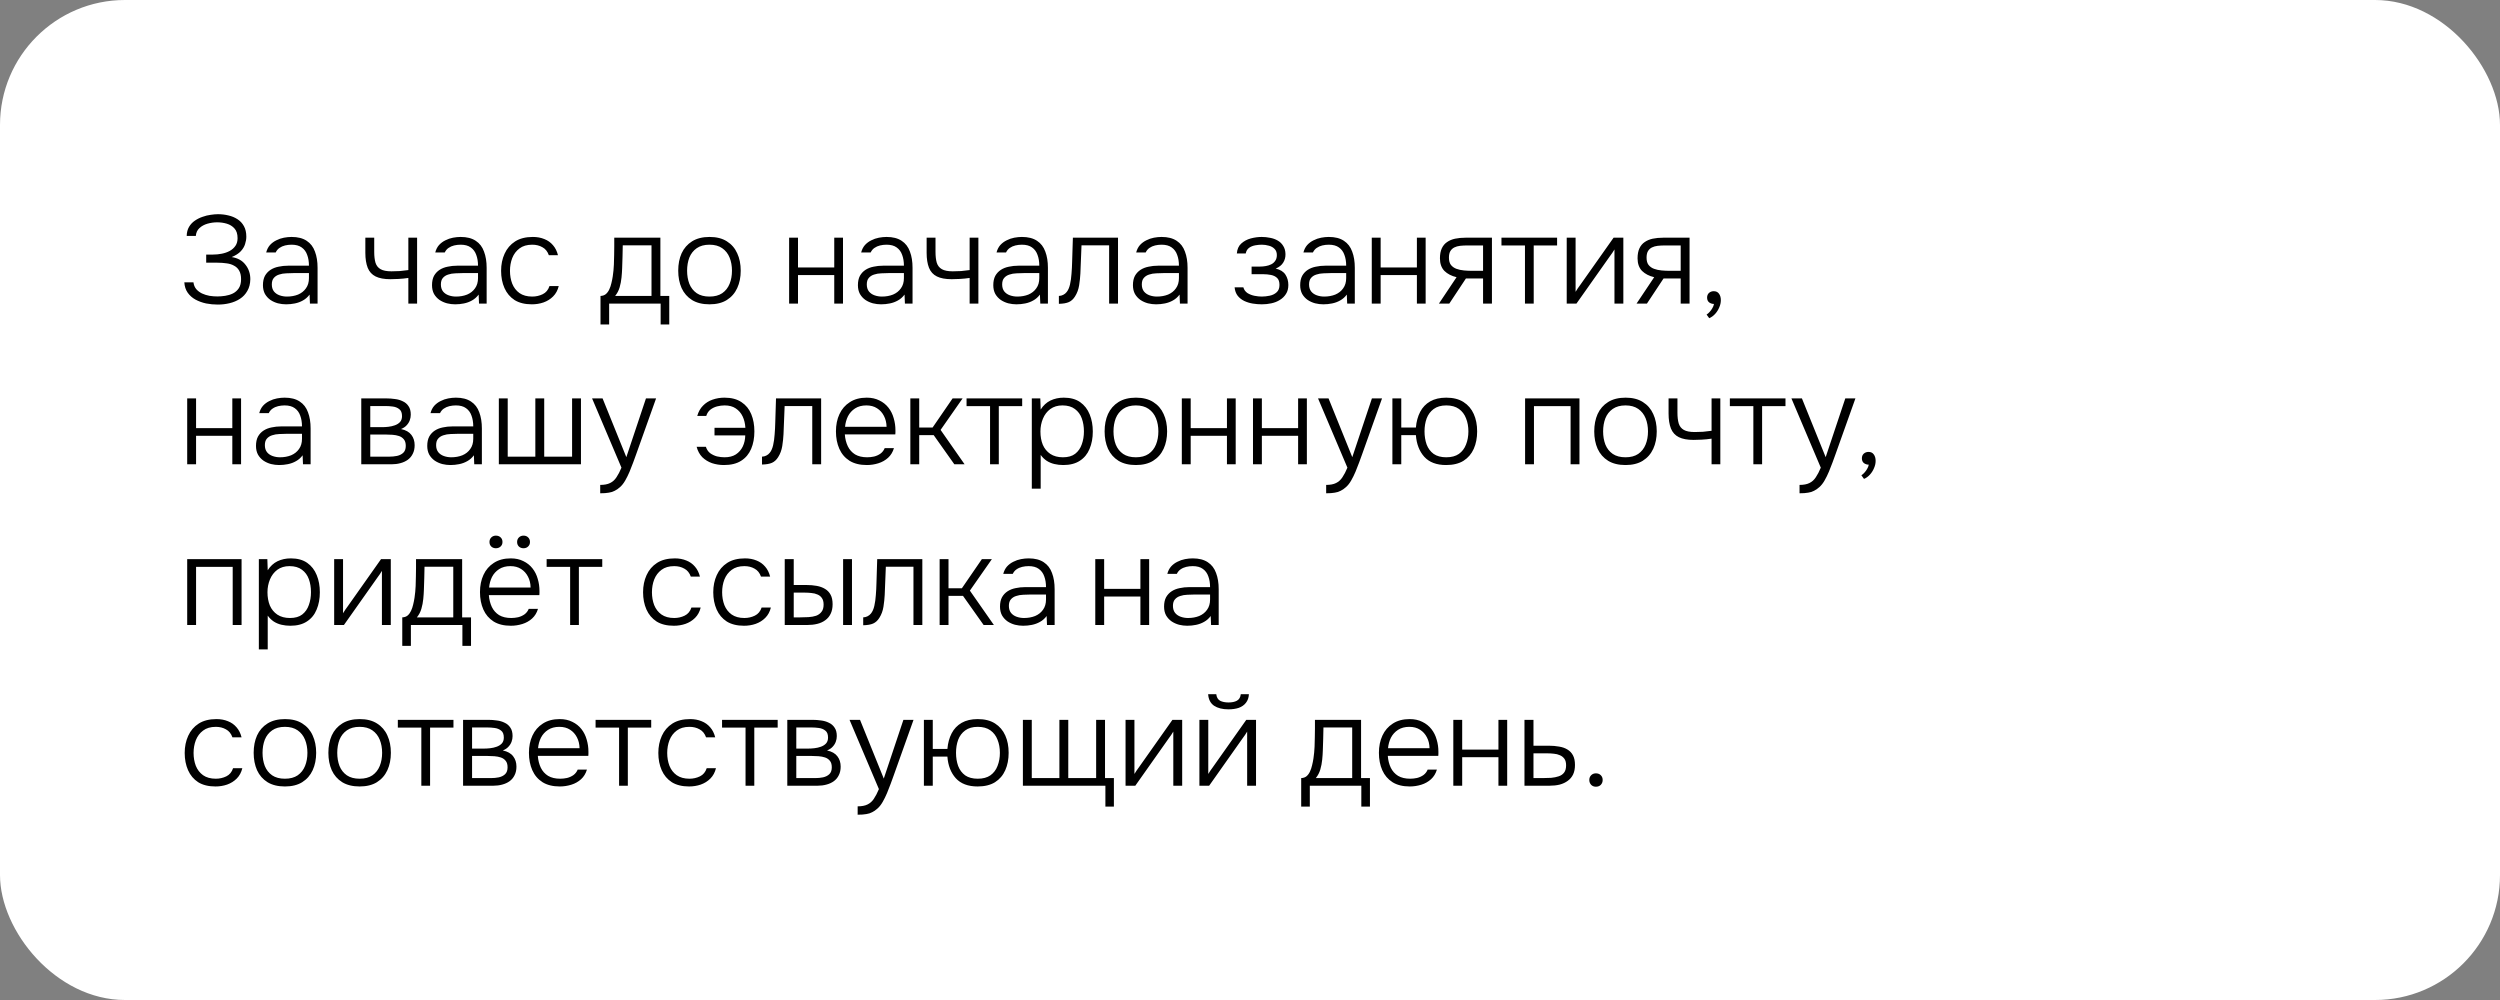
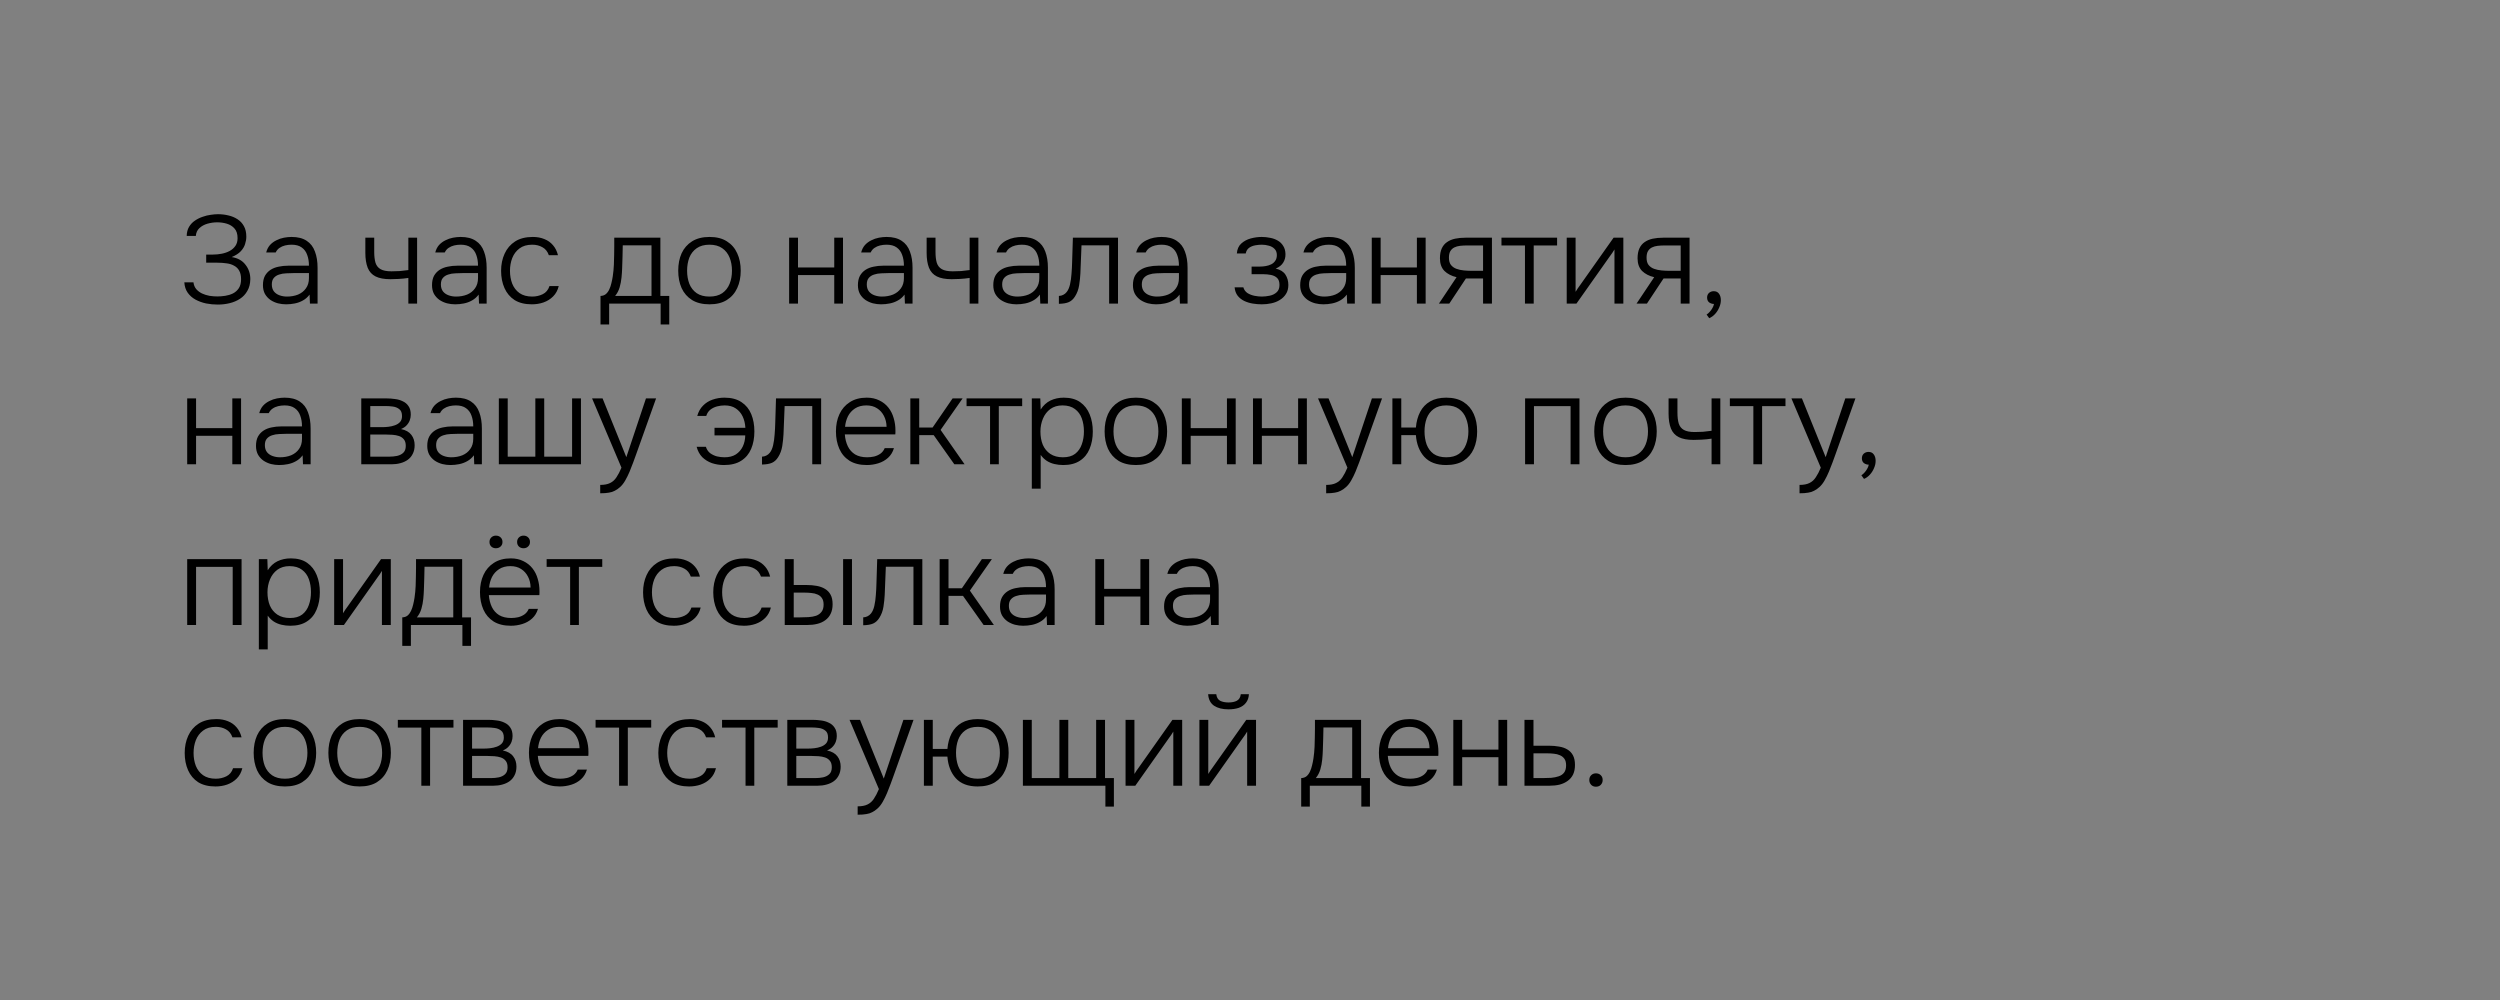
<svg xmlns="http://www.w3.org/2000/svg" width="280" height="112" viewBox="0 0 280 112" fill="none">
  <rect x="0" y="0" width="280" height="112" fill="#808080" stroke="none" />
-   <rect width="280" height="112" rx="14" fill="white" />
  <path d="M24.396 34.112C23.948 34.112 23.509 34.07 23.08 33.986C22.651 33.893 22.254 33.748 21.89 33.552C21.535 33.356 21.246 33.099 21.022 32.782C20.798 32.465 20.672 32.077 20.644 31.62H21.666C21.703 31.919 21.806 32.171 21.974 32.376C22.142 32.572 22.357 32.735 22.618 32.866C22.879 32.987 23.159 33.076 23.458 33.132C23.766 33.179 24.06 33.202 24.34 33.202C24.62 33.202 24.914 33.179 25.222 33.132C25.53 33.085 25.819 32.997 26.09 32.866C26.361 32.726 26.58 32.53 26.748 32.278C26.916 32.017 27 31.681 27 31.27C27 30.878 26.93 30.561 26.79 30.318C26.659 30.075 26.468 29.889 26.216 29.758C25.973 29.618 25.689 29.529 25.362 29.492C25.045 29.445 24.704 29.422 24.34 29.422H23.094V28.512H23.864C24.2 28.512 24.527 28.479 24.844 28.414C25.171 28.349 25.465 28.246 25.726 28.106C25.997 27.957 26.211 27.765 26.37 27.532C26.529 27.299 26.608 27.014 26.608 26.678C26.608 26.202 26.491 25.838 26.258 25.586C26.034 25.334 25.749 25.157 25.404 25.054C25.059 24.951 24.699 24.9 24.326 24.9C23.962 24.9 23.598 24.951 23.234 25.054C22.879 25.157 22.581 25.32 22.338 25.544C22.095 25.768 21.96 26.062 21.932 26.426H20.91C20.919 26.025 21.008 25.684 21.176 25.404C21.344 25.124 21.559 24.895 21.82 24.718C22.091 24.531 22.38 24.387 22.688 24.284C22.996 24.172 23.299 24.097 23.598 24.06C23.906 24.013 24.177 23.99 24.41 23.99C24.821 23.99 25.213 24.037 25.586 24.13C25.959 24.214 26.295 24.354 26.594 24.55C26.902 24.746 27.145 25.007 27.322 25.334C27.499 25.651 27.588 26.043 27.588 26.51C27.588 26.781 27.541 27.056 27.448 27.336C27.364 27.616 27.205 27.882 26.972 28.134C26.739 28.386 26.398 28.605 25.95 28.792C26.622 28.895 27.135 29.179 27.49 29.646C27.854 30.103 28.036 30.645 28.036 31.27C28.027 31.783 27.915 32.222 27.7 32.586C27.495 32.95 27.219 33.244 26.874 33.468C26.529 33.692 26.141 33.855 25.712 33.958C25.292 34.061 24.853 34.112 24.396 34.112ZM32.04 34.084C31.741 34.084 31.438 34.047 31.13 33.972C30.822 33.888 30.542 33.762 30.29 33.594C30.038 33.417 29.833 33.193 29.674 32.922C29.525 32.642 29.45 32.315 29.45 31.942C29.45 31.522 29.525 31.172 29.674 30.892C29.833 30.612 30.043 30.388 30.304 30.22C30.565 30.052 30.864 29.935 31.2 29.87C31.536 29.795 31.891 29.758 32.264 29.758H34.602C34.602 29.301 34.537 28.899 34.406 28.554C34.285 28.199 34.079 27.919 33.79 27.714C33.51 27.509 33.132 27.406 32.656 27.406C32.404 27.406 32.161 27.434 31.928 27.49C31.695 27.546 31.485 27.639 31.298 27.77C31.121 27.891 30.981 28.059 30.878 28.274H29.814C29.898 27.947 30.038 27.672 30.234 27.448C30.439 27.224 30.677 27.047 30.948 26.916C31.219 26.776 31.503 26.678 31.802 26.622C32.101 26.566 32.385 26.538 32.656 26.538C33.356 26.538 33.921 26.683 34.35 26.972C34.779 27.252 35.087 27.653 35.274 28.176C35.47 28.689 35.568 29.296 35.568 29.996V34H34.714L34.672 32.992C34.467 33.272 34.219 33.491 33.93 33.65C33.65 33.809 33.347 33.921 33.02 33.986C32.703 34.051 32.376 34.084 32.04 34.084ZM32.138 33.216C32.595 33.216 33.011 33.141 33.384 32.992C33.757 32.833 34.051 32.6 34.266 32.292C34.49 31.984 34.602 31.601 34.602 31.144V30.584H32.95C32.661 30.584 32.367 30.593 32.068 30.612C31.769 30.621 31.499 30.668 31.256 30.752C31.013 30.827 30.817 30.953 30.668 31.13C30.519 31.298 30.444 31.541 30.444 31.858C30.444 32.175 30.523 32.437 30.682 32.642C30.841 32.838 31.051 32.983 31.312 33.076C31.573 33.169 31.849 33.216 32.138 33.216ZM45.735 34V31.13C45.362 31.186 44.993 31.223 44.629 31.242C44.275 31.261 43.971 31.27 43.719 31.27C43.029 31.27 42.478 31.167 42.067 30.962C41.657 30.757 41.363 30.435 41.185 29.996C41.008 29.548 40.919 28.988 40.919 28.316V26.622H41.913V28.218C41.913 28.694 41.96 29.095 42.053 29.422C42.156 29.749 42.347 29.991 42.627 30.15C42.907 30.309 43.313 30.388 43.845 30.388C44.144 30.388 44.452 30.379 44.769 30.36C45.087 30.332 45.409 30.295 45.735 30.248V26.622H46.715V34H45.735ZM50.975 34.084C50.677 34.084 50.373 34.047 50.066 33.972C49.758 33.888 49.477 33.762 49.225 33.594C48.974 33.417 48.768 33.193 48.609 32.922C48.46 32.642 48.386 32.315 48.386 31.942C48.386 31.522 48.46 31.172 48.609 30.892C48.768 30.612 48.978 30.388 49.239 30.22C49.501 30.052 49.8 29.935 50.136 29.87C50.471 29.795 50.826 29.758 51.2 29.758H53.538C53.538 29.301 53.472 28.899 53.342 28.554C53.22 28.199 53.015 27.919 52.725 27.714C52.446 27.509 52.068 27.406 51.592 27.406C51.34 27.406 51.097 27.434 50.864 27.49C50.63 27.546 50.42 27.639 50.233 27.77C50.056 27.891 49.916 28.059 49.813 28.274H48.749C48.834 27.947 48.974 27.672 49.169 27.448C49.375 27.224 49.613 27.047 49.883 26.916C50.154 26.776 50.439 26.678 50.737 26.622C51.036 26.566 51.321 26.538 51.592 26.538C52.291 26.538 52.856 26.683 53.285 26.972C53.715 27.252 54.023 27.653 54.209 28.176C54.406 28.689 54.504 29.296 54.504 29.996V34H53.65L53.608 32.992C53.402 33.272 53.155 33.491 52.865 33.65C52.586 33.809 52.282 33.921 51.956 33.986C51.638 34.051 51.312 34.084 50.975 34.084ZM51.074 33.216C51.531 33.216 51.946 33.141 52.319 32.992C52.693 32.833 52.987 32.6 53.202 32.292C53.425 31.984 53.538 31.601 53.538 31.144V30.584H51.886C51.596 30.584 51.302 30.593 51.004 30.612C50.705 30.621 50.434 30.668 50.191 30.752C49.949 30.827 49.753 30.953 49.603 31.13C49.454 31.298 49.38 31.541 49.38 31.858C49.38 32.175 49.459 32.437 49.617 32.642C49.776 32.838 49.986 32.983 50.248 33.076C50.509 33.169 50.784 33.216 51.074 33.216ZM59.568 34.084C58.793 34.084 58.149 33.925 57.636 33.608C57.132 33.281 56.754 32.833 56.502 32.264C56.249 31.695 56.123 31.051 56.123 30.332C56.123 29.623 56.254 28.983 56.516 28.414C56.777 27.835 57.169 27.378 57.691 27.042C58.214 26.706 58.877 26.538 59.679 26.538C60.156 26.538 60.585 26.617 60.968 26.776C61.35 26.925 61.672 27.154 61.934 27.462C62.195 27.761 62.382 28.134 62.493 28.582H61.471C61.322 28.162 61.08 27.863 60.743 27.686C60.417 27.499 60.039 27.406 59.609 27.406C59.022 27.406 58.545 27.546 58.181 27.826C57.818 28.097 57.547 28.456 57.37 28.904C57.202 29.343 57.117 29.819 57.117 30.332C57.117 30.855 57.202 31.335 57.37 31.774C57.547 32.213 57.818 32.563 58.181 32.824C58.555 33.085 59.031 33.216 59.609 33.216C60.029 33.216 60.422 33.127 60.785 32.95C61.15 32.773 61.401 32.469 61.541 32.04H62.578C62.465 32.507 62.255 32.894 61.947 33.202C61.649 33.501 61.289 33.725 60.87 33.874C60.459 34.014 60.025 34.084 59.568 34.084ZM67.257 36.338V33.146C67.5 33.137 67.701 33.067 67.859 32.936C68.018 32.796 68.144 32.623 68.237 32.418C68.34 32.203 68.419 31.97 68.475 31.718C68.541 31.457 68.592 31.2 68.629 30.948C68.695 30.509 68.737 30.071 68.755 29.632C68.774 29.184 68.784 28.829 68.784 28.568C68.793 28.241 68.797 27.919 68.797 27.602C68.797 27.275 68.797 26.949 68.797 26.622H73.963V33.146H74.957V36.338H73.992V34H68.224V36.338H67.257ZM68.895 33.146H72.969V27.476H69.749C69.74 27.868 69.731 28.293 69.722 28.75C69.712 29.207 69.698 29.641 69.68 30.052C69.67 30.369 69.647 30.715 69.609 31.088C69.572 31.461 69.502 31.825 69.4 32.18C69.297 32.535 69.129 32.857 68.895 33.146ZM79.461 34.084C78.687 34.084 78.038 33.925 77.515 33.608C76.993 33.281 76.601 32.833 76.339 32.264C76.087 31.695 75.961 31.046 75.961 30.318C75.961 29.581 76.087 28.932 76.339 28.372C76.601 27.803 76.993 27.355 77.515 27.028C78.038 26.701 78.691 26.538 79.475 26.538C80.25 26.538 80.894 26.701 81.407 27.028C81.93 27.355 82.317 27.803 82.569 28.372C82.831 28.932 82.961 29.581 82.961 30.318C82.961 31.046 82.831 31.695 82.569 32.264C82.308 32.833 81.916 33.281 81.393 33.608C80.88 33.925 80.236 34.084 79.461 34.084ZM79.461 33.216C80.04 33.216 80.516 33.09 80.889 32.838C81.263 32.577 81.538 32.227 81.715 31.788C81.893 31.349 81.981 30.859 81.981 30.318C81.981 29.777 81.893 29.287 81.715 28.848C81.538 28.409 81.263 28.059 80.889 27.798C80.516 27.537 80.04 27.406 79.461 27.406C78.883 27.406 78.407 27.537 78.033 27.798C77.66 28.059 77.385 28.409 77.207 28.848C77.039 29.287 76.955 29.777 76.955 30.318C76.955 30.859 77.039 31.349 77.207 31.788C77.385 32.227 77.66 32.577 78.033 32.838C78.407 33.09 78.883 33.216 79.461 33.216ZM88.382 34V26.622H89.376V29.954H93.436V26.622H94.416V34H93.436V30.808H89.376V34H88.382ZM98.677 34.084C98.378 34.084 98.075 34.047 97.767 33.972C97.459 33.888 97.179 33.762 96.927 33.594C96.675 33.417 96.469 33.193 96.311 32.922C96.161 32.642 96.087 32.315 96.087 31.942C96.087 31.522 96.161 31.172 96.311 30.892C96.469 30.612 96.679 30.388 96.941 30.22C97.202 30.052 97.501 29.935 97.837 29.87C98.173 29.795 98.527 29.758 98.901 29.758H101.239C101.239 29.301 101.173 28.899 101.043 28.554C100.921 28.199 100.716 27.919 100.427 27.714C100.147 27.509 99.769 27.406 99.293 27.406C99.041 27.406 98.798 27.434 98.565 27.49C98.331 27.546 98.121 27.639 97.935 27.77C97.757 27.891 97.617 28.059 97.515 28.274H96.451C96.535 27.947 96.675 27.672 96.871 27.448C97.076 27.224 97.314 27.047 97.585 26.916C97.855 26.776 98.14 26.678 98.439 26.622C98.737 26.566 99.022 26.538 99.293 26.538C99.993 26.538 100.557 26.683 100.987 26.972C101.416 27.252 101.724 27.653 101.911 28.176C102.107 28.689 102.205 29.296 102.205 29.996V34H101.351L101.309 32.992C101.103 33.272 100.856 33.491 100.567 33.65C100.287 33.809 99.983 33.921 99.657 33.986C99.339 34.051 99.013 34.084 98.677 34.084ZM98.775 33.216C99.232 33.216 99.647 33.141 100.021 32.992C100.394 32.833 100.688 32.6 100.903 32.292C101.127 31.984 101.239 31.601 101.239 31.144V30.584H99.587C99.297 30.584 99.003 30.593 98.705 30.612C98.406 30.621 98.135 30.668 97.893 30.752C97.65 30.827 97.454 30.953 97.305 31.13C97.155 31.298 97.081 31.541 97.081 31.858C97.081 32.175 97.16 32.437 97.319 32.642C97.477 32.838 97.687 32.983 97.949 33.076C98.21 33.169 98.485 33.216 98.775 33.216ZM108.599 34V31.13C108.225 31.186 107.857 31.223 107.493 31.242C107.138 31.261 106.835 31.27 106.583 31.27C105.892 31.27 105.341 31.167 104.931 30.962C104.52 30.757 104.226 30.435 104.049 29.996C103.871 29.548 103.783 28.988 103.783 28.316V26.622H104.777V28.218C104.777 28.694 104.823 29.095 104.917 29.422C105.019 29.749 105.211 29.991 105.491 30.15C105.771 30.309 106.177 30.388 106.709 30.388C107.007 30.388 107.315 30.379 107.633 30.36C107.95 30.332 108.272 30.295 108.599 30.248V26.622H109.579V34H108.599ZM113.839 34.084C113.54 34.084 113.237 34.047 112.929 33.972C112.621 33.888 112.341 33.762 112.089 33.594C111.837 33.417 111.631 33.193 111.473 32.922C111.323 32.642 111.249 32.315 111.249 31.942C111.249 31.522 111.323 31.172 111.473 30.892C111.631 30.612 111.841 30.388 112.103 30.22C112.364 30.052 112.663 29.935 112.999 29.87C113.335 29.795 113.689 29.758 114.063 29.758H116.401C116.401 29.301 116.335 28.899 116.205 28.554C116.083 28.199 115.878 27.919 115.589 27.714C115.309 27.509 114.931 27.406 114.455 27.406C114.203 27.406 113.96 27.434 113.727 27.49C113.493 27.546 113.283 27.639 113.097 27.77C112.919 27.891 112.779 28.059 112.677 28.274H111.613C111.697 27.947 111.837 27.672 112.033 27.448C112.238 27.224 112.476 27.047 112.747 26.916C113.017 26.776 113.302 26.678 113.601 26.622C113.899 26.566 114.184 26.538 114.455 26.538C115.155 26.538 115.719 26.683 116.149 26.972C116.578 27.252 116.886 27.653 117.073 28.176C117.269 28.689 117.367 29.296 117.367 29.996V34H116.513L116.471 32.992C116.265 33.272 116.018 33.491 115.729 33.65C115.449 33.809 115.145 33.921 114.819 33.986C114.501 34.051 114.175 34.084 113.839 34.084ZM113.937 33.216C114.394 33.216 114.809 33.141 115.183 32.992C115.556 32.833 115.85 32.6 116.065 32.292C116.289 31.984 116.401 31.601 116.401 31.144V30.584H114.749C114.459 30.584 114.165 30.593 113.867 30.612C113.568 30.621 113.297 30.668 113.055 30.752C112.812 30.827 112.616 30.953 112.467 31.13C112.317 31.298 112.243 31.541 112.243 31.858C112.243 32.175 112.322 32.437 112.481 32.642C112.639 32.838 112.849 32.983 113.111 33.076C113.372 33.169 113.647 33.216 113.937 33.216ZM118.595 34.028V33.146C118.781 33.137 118.945 33.095 119.085 33.02C119.234 32.945 119.36 32.843 119.463 32.712C119.631 32.507 119.757 32.222 119.841 31.858C119.925 31.485 119.981 31.083 120.009 30.654C120.046 30.215 120.069 29.772 120.079 29.324C120.097 28.867 120.111 28.414 120.121 27.966C120.139 27.509 120.153 27.061 120.163 26.622H125.217V34H124.223V27.476H121.129C121.119 27.831 121.105 28.185 121.087 28.54C121.077 28.885 121.063 29.231 121.045 29.576C121.035 29.921 121.021 30.271 121.003 30.626C120.984 31.037 120.937 31.48 120.863 31.956C120.788 32.423 120.634 32.838 120.401 33.202C120.214 33.501 119.985 33.711 119.715 33.832C119.444 33.953 119.071 34.019 118.595 34.028ZM129.479 34.084C129.181 34.084 128.877 34.047 128.569 33.972C128.261 33.888 127.981 33.762 127.729 33.594C127.477 33.417 127.272 33.193 127.113 32.922C126.964 32.642 126.889 32.315 126.889 31.942C126.889 31.522 126.964 31.172 127.113 30.892C127.272 30.612 127.482 30.388 127.743 30.22C128.005 30.052 128.303 29.935 128.639 29.87C128.975 29.795 129.33 29.758 129.703 29.758H132.041C132.041 29.301 131.976 28.899 131.845 28.554C131.724 28.199 131.519 27.919 131.229 27.714C130.949 27.509 130.571 27.406 130.095 27.406C129.843 27.406 129.601 27.434 129.367 27.49C129.134 27.546 128.924 27.639 128.737 27.77C128.56 27.891 128.42 28.059 128.317 28.274H127.253C127.337 27.947 127.477 27.672 127.673 27.448C127.879 27.224 128.117 27.047 128.387 26.916C128.658 26.776 128.943 26.678 129.241 26.622C129.54 26.566 129.825 26.538 130.095 26.538C130.795 26.538 131.36 26.683 131.789 26.972C132.219 27.252 132.527 27.653 132.713 28.176C132.909 28.689 133.007 29.296 133.007 29.996V34H132.153L132.111 32.992C131.906 33.272 131.659 33.491 131.369 33.65C131.089 33.809 130.786 33.921 130.459 33.986C130.142 34.051 129.815 34.084 129.479 34.084ZM129.577 33.216C130.035 33.216 130.45 33.141 130.823 32.992C131.197 32.833 131.491 32.6 131.705 32.292C131.929 31.984 132.041 31.601 132.041 31.144V30.584H130.389C130.1 30.584 129.806 30.593 129.507 30.612C129.209 30.621 128.938 30.668 128.695 30.752C128.453 30.827 128.257 30.953 128.107 31.13C127.958 31.298 127.883 31.541 127.883 31.858C127.883 32.175 127.963 32.437 128.121 32.642C128.28 32.838 128.49 32.983 128.751 33.076C129.013 33.169 129.288 33.216 129.577 33.216ZM141.327 34.084C140.991 34.084 140.65 34.056 140.305 34C139.969 33.944 139.652 33.846 139.353 33.706C139.064 33.566 138.821 33.375 138.625 33.132C138.429 32.88 138.312 32.563 138.275 32.18H139.255C139.33 32.451 139.484 32.665 139.717 32.824C139.96 32.973 140.226 33.076 140.515 33.132C140.814 33.188 141.08 33.216 141.313 33.216C141.602 33.216 141.901 33.183 142.209 33.118C142.517 33.053 142.774 32.927 142.979 32.74C143.194 32.553 143.301 32.278 143.301 31.914C143.301 31.559 143.212 31.298 143.035 31.13C142.858 30.962 142.629 30.85 142.349 30.794C142.069 30.738 141.775 30.71 141.467 30.71H140.179V29.856H141.145C141.341 29.856 141.546 29.837 141.761 29.8C141.985 29.763 142.19 29.697 142.377 29.604C142.564 29.511 142.713 29.38 142.825 29.212C142.946 29.044 143.007 28.829 143.007 28.568C143.007 28.279 142.923 28.05 142.755 27.882C142.587 27.705 142.372 27.583 142.111 27.518C141.85 27.443 141.588 27.406 141.327 27.406C141.094 27.406 140.846 27.429 140.585 27.476C140.324 27.523 140.095 27.616 139.899 27.756C139.703 27.896 139.577 28.106 139.521 28.386H138.527C138.564 27.91 138.728 27.541 139.017 27.28C139.316 27.009 139.67 26.818 140.081 26.706C140.501 26.594 140.912 26.538 141.313 26.538C141.63 26.538 141.943 26.571 142.251 26.636C142.568 26.692 142.853 26.795 143.105 26.944C143.366 27.093 143.572 27.294 143.721 27.546C143.88 27.789 143.964 28.092 143.973 28.456C143.982 28.811 143.898 29.128 143.721 29.408C143.553 29.688 143.273 29.912 142.881 30.08C143.394 30.201 143.758 30.43 143.973 30.766C144.188 31.102 144.295 31.485 144.295 31.914C144.295 32.315 144.206 32.651 144.029 32.922C143.861 33.193 143.632 33.417 143.343 33.594C143.063 33.771 142.746 33.897 142.391 33.972C142.046 34.047 141.691 34.084 141.327 34.084ZM148.21 34.084C147.911 34.084 147.608 34.047 147.3 33.972C146.992 33.888 146.712 33.762 146.46 33.594C146.208 33.417 146.003 33.193 145.844 32.922C145.695 32.642 145.62 32.315 145.62 31.942C145.62 31.522 145.695 31.172 145.844 30.892C146.003 30.612 146.213 30.388 146.474 30.22C146.735 30.052 147.034 29.935 147.37 29.87C147.706 29.795 148.061 29.758 148.434 29.758H150.772C150.772 29.301 150.707 28.899 150.576 28.554C150.455 28.199 150.249 27.919 149.96 27.714C149.68 27.509 149.302 27.406 148.826 27.406C148.574 27.406 148.331 27.434 148.098 27.49C147.865 27.546 147.655 27.639 147.468 27.77C147.291 27.891 147.151 28.059 147.048 28.274H145.984C146.068 27.947 146.208 27.672 146.404 27.448C146.609 27.224 146.847 27.047 147.118 26.916C147.389 26.776 147.673 26.678 147.972 26.622C148.271 26.566 148.555 26.538 148.826 26.538C149.526 26.538 150.091 26.683 150.52 26.972C150.949 27.252 151.257 27.653 151.444 28.176C151.64 28.689 151.738 29.296 151.738 29.996V34H150.884L150.842 32.992C150.637 33.272 150.389 33.491 150.1 33.65C149.82 33.809 149.517 33.921 149.19 33.986C148.873 34.051 148.546 34.084 148.21 34.084ZM148.308 33.216C148.765 33.216 149.181 33.141 149.554 32.992C149.927 32.833 150.221 32.6 150.436 32.292C150.66 31.984 150.772 31.601 150.772 31.144V30.584H149.12C148.831 30.584 148.537 30.593 148.238 30.612C147.939 30.621 147.669 30.668 147.426 30.752C147.183 30.827 146.987 30.953 146.838 31.13C146.689 31.298 146.614 31.541 146.614 31.858C146.614 32.175 146.693 32.437 146.852 32.642C147.011 32.838 147.221 32.983 147.482 33.076C147.743 33.169 148.019 33.216 148.308 33.216ZM153.638 34V26.622H154.632V29.954H158.692V26.622H159.672V34H158.692V30.808H154.632V34H153.638ZM161.161 34L163.135 31.046C162.575 30.915 162.122 30.682 161.777 30.346C161.441 30.001 161.273 29.529 161.273 28.932C161.273 28.484 161.343 28.111 161.483 27.812C161.623 27.513 161.819 27.28 162.071 27.112C162.323 26.935 162.621 26.809 162.967 26.734C163.321 26.659 163.713 26.622 164.143 26.622H167.097V34H166.103V31.186H164.185L162.323 34H161.161ZM164.871 30.332H166.103V27.49H164.339C164.049 27.49 163.779 27.504 163.527 27.532C163.284 27.56 163.069 27.621 162.883 27.714C162.696 27.807 162.547 27.947 162.435 28.134C162.332 28.311 162.281 28.554 162.281 28.862C162.281 29.207 162.355 29.478 162.505 29.674C162.663 29.87 162.869 30.015 163.121 30.108C163.373 30.201 163.653 30.262 163.961 30.29C164.269 30.318 164.572 30.332 164.871 30.332ZM170.796 34V27.49H168.164V26.622H174.394V27.49H171.776V34H170.796ZM175.472 34V26.622H176.466V32.684C176.531 32.563 176.611 32.437 176.704 32.306C176.807 32.166 176.891 32.049 176.956 31.956L180.722 26.622H181.814V34H180.82V27.938C180.745 28.069 180.666 28.195 180.582 28.316C180.498 28.437 180.414 28.554 180.33 28.666L176.564 34H175.472ZM183.295 34L185.269 31.046C184.709 30.915 184.257 30.682 183.911 30.346C183.575 30.001 183.407 29.529 183.407 28.932C183.407 28.484 183.477 28.111 183.617 27.812C183.757 27.513 183.953 27.28 184.205 27.112C184.457 26.935 184.756 26.809 185.101 26.734C185.456 26.659 185.848 26.622 186.277 26.622H189.231V34H188.237V31.186H186.319L184.457 34H183.295ZM187.005 30.332H188.237V27.49H186.473C186.184 27.49 185.913 27.504 185.661 27.532C185.419 27.56 185.204 27.621 185.017 27.714C184.831 27.807 184.681 27.947 184.569 28.134C184.467 28.311 184.415 28.554 184.415 28.862C184.415 29.207 184.49 29.478 184.639 29.674C184.798 29.87 185.003 30.015 185.255 30.108C185.507 30.201 185.787 30.262 186.095 30.29C186.403 30.318 186.707 30.332 187.005 30.332ZM191.433 35.638L191.139 35.232C191.27 35.148 191.387 35.045 191.489 34.924C191.601 34.803 191.699 34.667 191.783 34.518C191.877 34.369 191.937 34.21 191.965 34.042C191.769 34.042 191.592 33.986 191.433 33.874C191.275 33.753 191.195 33.571 191.195 33.328C191.195 33.113 191.265 32.941 191.405 32.81C191.555 32.679 191.732 32.614 191.937 32.614C192.199 32.614 192.395 32.707 192.525 32.894C192.665 33.081 192.735 33.323 192.735 33.622C192.735 33.893 192.675 34.163 192.553 34.434C192.441 34.705 192.287 34.947 192.091 35.162C191.895 35.377 191.676 35.535 191.433 35.638ZM20.966 52V44.622H21.96V47.954H26.02V44.622H27V52H26.02V48.808H21.96V52H20.966ZM31.261 52.084C30.962 52.084 30.659 52.047 30.351 51.972C30.043 51.888 29.763 51.762 29.511 51.594C29.259 51.417 29.053 51.193 28.895 50.922C28.745 50.642 28.671 50.315 28.671 49.942C28.671 49.522 28.745 49.172 28.895 48.892C29.053 48.612 29.263 48.388 29.525 48.22C29.786 48.052 30.085 47.935 30.421 47.87C30.757 47.795 31.111 47.758 31.485 47.758H33.823C33.823 47.301 33.757 46.899 33.627 46.554C33.505 46.199 33.3 45.919 33.011 45.714C32.731 45.509 32.353 45.406 31.877 45.406C31.625 45.406 31.382 45.434 31.149 45.49C30.915 45.546 30.705 45.639 30.519 45.77C30.341 45.891 30.201 46.059 30.099 46.274H29.035C29.119 45.947 29.259 45.672 29.455 45.448C29.66 45.224 29.898 45.047 30.169 44.916C30.439 44.776 30.724 44.678 31.023 44.622C31.321 44.566 31.606 44.538 31.877 44.538C32.577 44.538 33.141 44.683 33.571 44.972C34 45.252 34.308 45.653 34.495 46.176C34.691 46.689 34.789 47.296 34.789 47.996V52H33.935L33.893 50.992C33.687 51.272 33.44 51.491 33.151 51.65C32.871 51.809 32.567 51.921 32.241 51.986C31.923 52.051 31.597 52.084 31.261 52.084ZM31.359 51.216C31.816 51.216 32.231 51.141 32.605 50.992C32.978 50.833 33.272 50.6 33.487 50.292C33.711 49.984 33.823 49.601 33.823 49.144V48.584H32.171C31.881 48.584 31.587 48.593 31.289 48.612C30.99 48.621 30.719 48.668 30.477 48.752C30.234 48.827 30.038 48.953 29.889 49.13C29.739 49.298 29.665 49.541 29.665 49.858C29.665 50.175 29.744 50.437 29.903 50.642C30.061 50.838 30.271 50.983 30.533 51.076C30.794 51.169 31.069 51.216 31.359 51.216ZM40.462 52V44.622H43.304C43.612 44.622 43.925 44.645 44.242 44.692C44.559 44.729 44.849 44.813 45.11 44.944C45.381 45.065 45.595 45.247 45.754 45.49C45.922 45.723 46.006 46.041 46.006 46.442C46.006 46.657 45.969 46.867 45.894 47.072C45.819 47.277 45.703 47.464 45.544 47.632C45.395 47.8 45.185 47.94 44.914 48.052C45.446 48.164 45.833 48.383 46.076 48.71C46.319 49.027 46.44 49.41 46.44 49.858C46.44 50.231 46.37 50.553 46.23 50.824C46.099 51.095 45.913 51.319 45.67 51.496C45.437 51.664 45.161 51.79 44.844 51.874C44.536 51.958 44.209 52 43.864 52H40.462ZM41.47 51.146H43.598C43.897 51.146 44.186 51.118 44.466 51.062C44.755 50.997 44.989 50.88 45.166 50.712C45.353 50.535 45.446 50.278 45.446 49.942C45.446 49.625 45.376 49.382 45.236 49.214C45.096 49.037 44.914 48.911 44.69 48.836C44.466 48.761 44.223 48.715 43.962 48.696C43.701 48.677 43.453 48.668 43.22 48.668H41.47V51.146ZM41.47 47.842H42.814C43.019 47.842 43.248 47.828 43.5 47.8C43.752 47.772 43.995 47.716 44.228 47.632C44.461 47.548 44.653 47.427 44.802 47.268C44.951 47.1 45.026 46.881 45.026 46.61C45.026 46.237 44.923 45.975 44.718 45.826C44.522 45.667 44.279 45.569 43.99 45.532C43.71 45.495 43.439 45.476 43.178 45.476H41.47V47.842ZM50.442 52.084C50.144 52.084 49.84 52.047 49.532 51.972C49.224 51.888 48.944 51.762 48.692 51.594C48.44 51.417 48.235 51.193 48.076 50.922C47.927 50.642 47.852 50.315 47.852 49.942C47.852 49.522 47.927 49.172 48.076 48.892C48.235 48.612 48.445 48.388 48.706 48.22C48.968 48.052 49.266 47.935 49.602 47.87C49.938 47.795 50.293 47.758 50.666 47.758H53.004C53.004 47.301 52.939 46.899 52.808 46.554C52.687 46.199 52.482 45.919 52.192 45.714C51.912 45.509 51.534 45.406 51.058 45.406C50.806 45.406 50.564 45.434 50.33 45.49C50.097 45.546 49.887 45.639 49.7 45.77C49.523 45.891 49.383 46.059 49.28 46.274H48.216C48.3 45.947 48.44 45.672 48.636 45.448C48.842 45.224 49.08 45.047 49.35 44.916C49.621 44.776 49.906 44.678 50.204 44.622C50.503 44.566 50.788 44.538 51.058 44.538C51.758 44.538 52.323 44.683 52.752 44.972C53.182 45.252 53.49 45.653 53.676 46.176C53.872 46.689 53.97 47.296 53.97 47.996V52H53.116L53.074 50.992C52.869 51.272 52.622 51.491 52.332 51.65C52.052 51.809 51.749 51.921 51.422 51.986C51.105 52.051 50.778 52.084 50.442 52.084ZM50.54 51.216C50.998 51.216 51.413 51.141 51.786 50.992C52.16 50.833 52.454 50.6 52.668 50.292C52.892 49.984 53.004 49.601 53.004 49.144V48.584H51.352C51.063 48.584 50.769 48.593 50.47 48.612C50.172 48.621 49.901 48.668 49.658 48.752C49.416 48.827 49.22 48.953 49.07 49.13C48.921 49.298 48.846 49.541 48.846 49.858C48.846 50.175 48.926 50.437 49.084 50.642C49.243 50.838 49.453 50.983 49.714 51.076C49.976 51.169 50.251 51.216 50.54 51.216ZM55.87 52V44.622H56.864V51.146H59.958V44.622H60.952V51.146H64.074V44.622H65.068V52H55.87ZM67.223 55.248V54.31C67.68 54.31 68.049 54.24 68.329 54.1C68.618 53.96 68.856 53.745 69.043 53.456C69.239 53.167 69.426 52.807 69.603 52.378L66.313 44.622H67.489L70.149 51.202L72.347 44.622H73.481L71.255 50.866C71.162 51.137 71.05 51.445 70.919 51.79C70.798 52.126 70.662 52.471 70.513 52.826C70.364 53.181 70.201 53.512 70.023 53.82C69.846 54.128 69.65 54.375 69.435 54.562C69.239 54.739 69.043 54.875 68.847 54.968C68.66 55.071 68.441 55.141 68.189 55.178C67.937 55.225 67.615 55.248 67.223 55.248ZM81.089 52.084C80.623 52.084 80.175 52.014 79.745 51.874C79.325 51.725 78.961 51.501 78.653 51.202C78.355 50.894 78.145 50.507 78.023 50.04H79.059C79.153 50.339 79.311 50.577 79.535 50.754C79.769 50.922 80.025 51.043 80.305 51.118C80.595 51.183 80.875 51.216 81.145 51.216C81.659 51.216 82.083 51.109 82.419 50.894C82.755 50.67 83.012 50.376 83.189 50.012C83.367 49.639 83.46 49.223 83.469 48.766H80.025V47.912H83.483C83.455 47.436 83.353 47.011 83.175 46.638C82.998 46.265 82.741 45.966 82.405 45.742C82.079 45.518 81.663 45.406 81.159 45.406C80.879 45.406 80.595 45.443 80.305 45.518C80.025 45.593 79.778 45.714 79.563 45.882C79.349 46.05 79.195 46.283 79.101 46.582H78.093C78.224 46.115 78.439 45.733 78.737 45.434C79.036 45.126 79.391 44.902 79.801 44.762C80.221 44.613 80.669 44.538 81.145 44.538C81.92 44.538 82.555 44.706 83.049 45.042C83.544 45.369 83.908 45.817 84.141 46.386C84.375 46.955 84.491 47.599 84.491 48.318C84.491 49.055 84.37 49.709 84.127 50.278C83.885 50.847 83.511 51.291 83.007 51.608C82.513 51.925 81.873 52.084 81.089 52.084ZM85.345 52.028V51.146C85.531 51.137 85.695 51.095 85.835 51.02C85.984 50.945 86.11 50.843 86.213 50.712C86.381 50.507 86.507 50.222 86.591 49.858C86.675 49.485 86.731 49.083 86.759 48.654C86.796 48.215 86.819 47.772 86.829 47.324C86.847 46.867 86.861 46.414 86.871 45.966C86.889 45.509 86.903 45.061 86.913 44.622H91.967V52H90.973V45.476H87.879C87.869 45.831 87.855 46.185 87.837 46.54C87.827 46.885 87.813 47.231 87.795 47.576C87.785 47.921 87.771 48.271 87.753 48.626C87.734 49.037 87.687 49.48 87.613 49.956C87.538 50.423 87.384 50.838 87.151 51.202C86.964 51.501 86.735 51.711 86.465 51.832C86.194 51.953 85.821 52.019 85.345 52.028ZM97.084 52.084C96.309 52.084 95.665 51.925 95.151 51.608C94.638 51.281 94.255 50.833 94.004 50.264C93.751 49.695 93.626 49.046 93.626 48.318C93.626 47.59 93.756 46.946 94.017 46.386C94.279 45.817 94.666 45.369 95.18 45.042C95.693 44.706 96.323 44.538 97.07 44.538C97.611 44.538 98.082 44.641 98.484 44.846C98.894 45.042 99.235 45.313 99.505 45.658C99.776 46.003 99.972 46.395 100.093 46.834C100.224 47.273 100.289 47.725 100.289 48.192C100.289 48.276 100.289 48.355 100.289 48.43C100.289 48.505 100.285 48.579 100.275 48.654H94.62C94.657 49.149 94.769 49.592 94.956 49.984C95.142 50.367 95.413 50.67 95.767 50.894C96.132 51.109 96.584 51.216 97.126 51.216C97.377 51.216 97.634 51.188 97.895 51.132C98.157 51.067 98.395 50.959 98.609 50.81C98.824 50.651 98.983 50.446 99.085 50.194H100.121C99.991 50.633 99.772 50.992 99.463 51.272C99.156 51.552 98.791 51.757 98.371 51.888C97.951 52.019 97.522 52.084 97.084 52.084ZM94.647 47.8H99.296C99.286 47.343 99.188 46.937 99.001 46.582C98.815 46.218 98.558 45.933 98.231 45.728C97.905 45.513 97.504 45.406 97.028 45.406C96.533 45.406 96.113 45.518 95.767 45.742C95.422 45.966 95.156 46.26 94.969 46.624C94.792 46.988 94.685 47.38 94.647 47.8ZM101.958 52V44.622H102.952V47.884H104.45L106.69 44.622H107.81L105.346 48.15L108.034 52H106.886L104.576 48.738H102.952V52H101.958ZM110.886 52V45.49H108.254V44.622H114.484V45.49H111.866V52H110.886ZM115.562 54.73V44.622H116.514L116.556 45.868C116.845 45.411 117.209 45.075 117.648 44.86C118.096 44.645 118.595 44.538 119.146 44.538C119.892 44.538 120.504 44.706 120.98 45.042C121.456 45.378 121.81 45.835 122.044 46.414C122.277 46.983 122.394 47.623 122.394 48.332C122.394 49.06 122.272 49.709 122.03 50.278C121.796 50.847 121.432 51.291 120.938 51.608C120.452 51.925 119.836 52.084 119.09 52.084C118.744 52.084 118.413 52.047 118.096 51.972C117.778 51.897 117.489 51.776 117.228 51.608C116.966 51.431 116.742 51.211 116.556 50.95V54.73H115.562ZM119.048 51.216C119.626 51.216 120.084 51.085 120.42 50.824C120.765 50.553 121.012 50.199 121.162 49.76C121.32 49.321 121.4 48.841 121.4 48.318C121.4 47.786 121.32 47.301 121.162 46.862C121.003 46.423 120.746 46.073 120.392 45.812C120.037 45.541 119.57 45.406 118.992 45.406C118.46 45.406 118.007 45.541 117.634 45.812C117.27 46.083 116.994 46.442 116.808 46.89C116.621 47.338 116.528 47.819 116.528 48.332C116.528 48.883 116.616 49.377 116.794 49.816C116.98 50.245 117.26 50.586 117.634 50.838C118.016 51.09 118.488 51.216 119.048 51.216ZM127.217 52.084C126.443 52.084 125.794 51.925 125.271 51.608C124.749 51.281 124.357 50.833 124.095 50.264C123.843 49.695 123.717 49.046 123.717 48.318C123.717 47.581 123.843 46.932 124.095 46.372C124.357 45.803 124.749 45.355 125.271 45.028C125.794 44.701 126.447 44.538 127.231 44.538C128.006 44.538 128.65 44.701 129.163 45.028C129.686 45.355 130.073 45.803 130.325 46.372C130.587 46.932 130.717 47.581 130.717 48.318C130.717 49.046 130.587 49.695 130.325 50.264C130.064 50.833 129.672 51.281 129.149 51.608C128.636 51.925 127.992 52.084 127.217 52.084ZM127.217 51.216C127.796 51.216 128.272 51.09 128.645 50.838C129.019 50.577 129.294 50.227 129.471 49.788C129.649 49.349 129.737 48.859 129.737 48.318C129.737 47.777 129.649 47.287 129.471 46.848C129.294 46.409 129.019 46.059 128.645 45.798C128.272 45.537 127.796 45.406 127.217 45.406C126.639 45.406 126.163 45.537 125.789 45.798C125.416 46.059 125.141 46.409 124.963 46.848C124.795 47.287 124.711 47.777 124.711 48.318C124.711 48.859 124.795 49.349 124.963 49.788C125.141 50.227 125.416 50.577 125.789 50.838C126.163 51.09 126.639 51.216 127.217 51.216ZM132.364 52V44.622H133.358V47.954H137.418V44.622H138.398V52H137.418V48.808H133.358V52H132.364ZM140.335 52V44.622H141.329V47.954H145.389V44.622H146.369V52H145.389V48.808H141.329V52H140.335ZM148.53 55.248V54.31C148.987 54.31 149.356 54.24 149.636 54.1C149.925 53.96 150.163 53.745 150.35 53.456C150.546 53.167 150.733 52.807 150.91 52.378L147.62 44.622H148.796L151.456 51.202L153.654 44.622H154.788L152.562 50.866C152.469 51.137 152.357 51.445 152.226 51.79C152.105 52.126 151.969 52.471 151.82 52.826C151.671 53.181 151.507 53.512 151.33 53.82C151.153 54.128 150.957 54.375 150.742 54.562C150.546 54.739 150.35 54.875 150.154 54.968C149.967 55.071 149.748 55.141 149.496 55.178C149.244 55.225 148.922 55.248 148.53 55.248ZM161.968 52.084C160.895 52.084 160.078 51.776 159.518 51.16C158.968 50.544 158.655 49.737 158.58 48.738H156.942V52H155.948V44.622H156.942V47.884H158.58C158.636 47.221 158.795 46.638 159.056 46.134C159.318 45.63 159.691 45.238 160.176 44.958C160.662 44.678 161.264 44.538 161.982 44.538C162.757 44.538 163.401 44.701 163.914 45.028C164.428 45.355 164.81 45.803 165.062 46.372C165.314 46.932 165.44 47.581 165.44 48.318C165.44 49.046 165.314 49.695 165.062 50.264C164.81 50.833 164.428 51.281 163.914 51.608C163.401 51.925 162.752 52.084 161.968 52.084ZM161.982 51.216C162.561 51.216 163.032 51.09 163.396 50.838C163.76 50.577 164.026 50.227 164.194 49.788C164.372 49.34 164.46 48.85 164.46 48.318C164.46 47.777 164.372 47.287 164.194 46.848C164.026 46.409 163.76 46.059 163.396 45.798C163.032 45.537 162.561 45.406 161.982 45.406C161.404 45.406 160.932 45.541 160.568 45.812C160.214 46.073 159.952 46.423 159.784 46.862C159.626 47.301 159.546 47.786 159.546 48.318C159.546 48.85 159.626 49.34 159.784 49.788C159.952 50.227 160.214 50.577 160.568 50.838C160.932 51.09 161.404 51.216 161.982 51.216ZM170.81 52V44.622H176.9V52H175.906V45.49H171.804V52H170.81ZM182.055 52.084C181.28 52.084 180.632 51.925 180.109 51.608C179.586 51.281 179.194 50.833 178.933 50.264C178.681 49.695 178.555 49.046 178.555 48.318C178.555 47.581 178.681 46.932 178.933 46.372C179.194 45.803 179.586 45.355 180.109 45.028C180.632 44.701 181.285 44.538 182.069 44.538C182.844 44.538 183.488 44.701 184.001 45.028C184.524 45.355 184.911 45.803 185.163 46.372C185.424 46.932 185.555 47.581 185.555 48.318C185.555 49.046 185.424 49.695 185.163 50.264C184.902 50.833 184.51 51.281 183.987 51.608C183.474 51.925 182.83 52.084 182.055 52.084ZM182.055 51.216C182.634 51.216 183.11 51.09 183.483 50.838C183.856 50.577 184.132 50.227 184.309 49.788C184.486 49.349 184.575 48.859 184.575 48.318C184.575 47.777 184.486 47.287 184.309 46.848C184.132 46.409 183.856 46.059 183.483 45.798C183.11 45.537 182.634 45.406 182.055 45.406C181.476 45.406 181 45.537 180.627 45.798C180.254 46.059 179.978 46.409 179.801 46.848C179.633 47.287 179.549 47.777 179.549 48.318C179.549 48.859 179.633 49.349 179.801 49.788C179.978 50.227 180.254 50.577 180.627 50.838C181 51.09 181.476 51.216 182.055 51.216ZM191.696 52V49.13C191.323 49.186 190.954 49.223 190.59 49.242C190.236 49.261 189.932 49.27 189.68 49.27C188.99 49.27 188.439 49.167 188.028 48.962C187.618 48.757 187.324 48.435 187.146 47.996C186.969 47.548 186.88 46.988 186.88 46.316V44.622H187.874V46.218C187.874 46.694 187.921 47.095 188.014 47.422C188.117 47.749 188.308 47.991 188.588 48.15C188.868 48.309 189.274 48.388 189.806 48.388C190.105 48.388 190.413 48.379 190.73 48.36C191.048 48.332 191.37 48.295 191.696 48.248V44.622H192.676V52H191.696ZM196.376 52V45.49H193.744V44.622H199.974V45.49H197.356V52H196.376ZM201.549 55.248V54.31C202.007 54.31 202.375 54.24 202.655 54.1C202.945 53.96 203.183 53.745 203.369 53.456C203.565 53.167 203.752 52.807 203.929 52.378L200.639 44.622H201.815L204.475 51.202L206.673 44.622H207.807L205.581 50.866C205.488 51.137 205.376 51.445 205.245 51.79C205.124 52.126 204.989 52.471 204.839 52.826C204.69 53.181 204.527 53.512 204.349 53.82C204.172 54.128 203.976 54.375 203.761 54.562C203.565 54.739 203.369 54.875 203.173 54.968C202.987 55.071 202.767 55.141 202.515 55.178C202.263 55.225 201.941 55.248 201.549 55.248ZM208.769 53.638L208.475 53.232C208.606 53.148 208.722 53.045 208.825 52.924C208.937 52.803 209.035 52.667 209.119 52.518C209.212 52.369 209.273 52.21 209.301 52.042C209.105 52.042 208.928 51.986 208.769 51.874C208.61 51.753 208.531 51.571 208.531 51.328C208.531 51.113 208.601 50.941 208.741 50.81C208.89 50.679 209.068 50.614 209.273 50.614C209.534 50.614 209.73 50.707 209.861 50.894C210.001 51.081 210.071 51.323 210.071 51.622C210.071 51.893 210.01 52.163 209.889 52.434C209.777 52.705 209.623 52.947 209.427 53.162C209.231 53.377 209.012 53.535 208.769 53.638ZM20.966 70V62.622H27.056V70H26.062V63.49H21.96V70H20.966ZM28.991 72.73V62.622H29.943L29.985 63.868C30.275 63.411 30.639 63.075 31.077 62.86C31.525 62.645 32.025 62.538 32.575 62.538C33.322 62.538 33.933 62.706 34.409 63.042C34.885 63.378 35.24 63.835 35.473 64.414C35.707 64.983 35.823 65.623 35.823 66.332C35.823 67.06 35.702 67.709 35.459 68.278C35.226 68.847 34.862 69.291 34.367 69.608C33.882 69.925 33.266 70.084 32.519 70.084C32.174 70.084 31.843 70.047 31.525 69.972C31.208 69.897 30.919 69.776 30.657 69.608C30.396 69.431 30.172 69.211 29.985 68.95V72.73H28.991ZM32.477 69.216C33.056 69.216 33.513 69.085 33.849 68.824C34.195 68.553 34.442 68.199 34.591 67.76C34.75 67.321 34.829 66.841 34.829 66.318C34.829 65.786 34.75 65.301 34.591 64.862C34.433 64.423 34.176 64.073 33.821 63.812C33.467 63.541 33 63.406 32.421 63.406C31.889 63.406 31.437 63.541 31.063 63.812C30.699 64.083 30.424 64.442 30.237 64.89C30.051 65.338 29.957 65.819 29.957 66.332C29.957 66.883 30.046 67.377 30.223 67.816C30.41 68.245 30.69 68.586 31.063 68.838C31.446 69.09 31.917 69.216 32.477 69.216ZM37.427 70V62.622H38.421V68.684C38.486 68.563 38.566 68.437 38.659 68.306C38.762 68.166 38.846 68.049 38.911 67.956L42.677 62.622H43.769V70H42.775V63.938C42.7 64.069 42.621 64.195 42.537 64.316C42.453 64.437 42.369 64.554 42.285 64.666L38.519 70H37.427ZM45.054 72.338V69.146C45.297 69.137 45.498 69.067 45.656 68.936C45.815 68.796 45.941 68.623 46.034 68.418C46.137 68.203 46.216 67.97 46.272 67.718C46.338 67.457 46.389 67.2 46.426 66.948C46.492 66.509 46.534 66.071 46.552 65.632C46.571 65.184 46.58 64.829 46.58 64.568C46.59 64.241 46.594 63.919 46.594 63.602C46.594 63.275 46.594 62.949 46.594 62.622H51.76V69.146H52.754V72.338H51.788V70H46.02V72.338H45.054ZM46.692 69.146H50.766V63.476H47.546C47.537 63.868 47.528 64.293 47.518 64.75C47.509 65.207 47.495 65.641 47.476 66.052C47.467 66.369 47.444 66.715 47.406 67.088C47.369 67.461 47.299 67.825 47.196 68.18C47.094 68.535 46.926 68.857 46.692 69.146ZM57.216 70.084C56.442 70.084 55.798 69.925 55.284 69.608C54.771 69.281 54.388 68.833 54.136 68.264C53.884 67.695 53.758 67.046 53.758 66.318C53.758 65.59 53.889 64.946 54.15 64.386C54.412 63.817 54.799 63.369 55.312 63.042C55.826 62.706 56.456 62.538 57.202 62.538C57.744 62.538 58.215 62.641 58.616 62.846C59.027 63.042 59.368 63.313 59.638 63.658C59.909 64.003 60.105 64.395 60.226 64.834C60.357 65.273 60.422 65.725 60.422 66.192C60.422 66.276 60.422 66.355 60.422 66.43C60.422 66.505 60.418 66.579 60.408 66.654H54.752C54.79 67.149 54.902 67.592 55.088 67.984C55.275 68.367 55.546 68.67 55.9 68.894C56.264 69.109 56.717 69.216 57.258 69.216C57.51 69.216 57.767 69.188 58.028 69.132C58.29 69.067 58.528 68.959 58.742 68.81C58.957 68.651 59.116 68.446 59.218 68.194H60.254C60.124 68.633 59.904 68.992 59.596 69.272C59.288 69.552 58.924 69.757 58.504 69.888C58.084 70.019 57.655 70.084 57.216 70.084ZM54.78 65.8H59.428C59.419 65.343 59.321 64.937 59.134 64.582C58.948 64.218 58.691 63.933 58.364 63.728C58.038 63.513 57.636 63.406 57.16 63.406C56.666 63.406 56.246 63.518 55.9 63.742C55.555 63.966 55.289 64.26 55.102 64.624C54.925 64.988 54.818 65.38 54.78 65.8ZM58.63 61.404C58.425 61.404 58.252 61.339 58.112 61.208C57.982 61.077 57.916 60.909 57.916 60.704C57.916 60.499 57.982 60.331 58.112 60.2C58.252 60.06 58.425 59.99 58.63 59.99C58.845 59.99 59.018 60.055 59.148 60.186C59.288 60.317 59.358 60.489 59.358 60.704C59.358 60.909 59.288 61.077 59.148 61.208C59.018 61.339 58.845 61.404 58.63 61.404ZM55.536 61.404C55.331 61.404 55.158 61.339 55.018 61.208C54.888 61.077 54.822 60.909 54.822 60.704C54.822 60.499 54.888 60.331 55.018 60.2C55.158 60.06 55.331 59.99 55.536 59.99C55.751 59.99 55.928 60.055 56.068 60.186C56.208 60.317 56.278 60.489 56.278 60.704C56.278 60.909 56.208 61.077 56.068 61.208C55.928 61.339 55.751 61.404 55.536 61.404ZM63.855 70V63.49H61.223V62.622H67.453V63.49H64.835V70H63.855ZM75.468 70.084C74.693 70.084 74.049 69.925 73.536 69.608C73.032 69.281 72.654 68.833 72.402 68.264C72.15 67.695 72.024 67.051 72.024 66.332C72.024 65.623 72.155 64.983 72.416 64.414C72.677 63.835 73.069 63.378 73.592 63.042C74.115 62.706 74.777 62.538 75.58 62.538C76.056 62.538 76.485 62.617 76.868 62.776C77.251 62.925 77.573 63.154 77.834 63.462C78.095 63.761 78.282 64.134 78.394 64.582H77.372C77.223 64.162 76.98 63.863 76.644 63.686C76.317 63.499 75.939 63.406 75.51 63.406C74.922 63.406 74.446 63.546 74.082 63.826C73.718 64.097 73.447 64.456 73.27 64.904C73.102 65.343 73.018 65.819 73.018 66.332C73.018 66.855 73.102 67.335 73.27 67.774C73.447 68.213 73.718 68.563 74.082 68.824C74.455 69.085 74.931 69.216 75.51 69.216C75.93 69.216 76.322 69.127 76.686 68.95C77.05 68.773 77.302 68.469 77.442 68.04H78.478C78.366 68.507 78.156 68.894 77.848 69.202C77.549 69.501 77.19 69.725 76.77 69.874C76.359 70.014 75.925 70.084 75.468 70.084ZM83.329 70.084C82.555 70.084 81.911 69.925 81.397 69.608C80.893 69.281 80.515 68.833 80.263 68.264C80.011 67.695 79.885 67.051 79.885 66.332C79.885 65.623 80.016 64.983 80.277 64.414C80.539 63.835 80.931 63.378 81.453 63.042C81.976 62.706 82.639 62.538 83.441 62.538C83.917 62.538 84.347 62.617 84.729 62.776C85.112 62.925 85.434 63.154 85.695 63.462C85.957 63.761 86.143 64.134 86.255 64.582H85.233C85.084 64.162 84.841 63.863 84.505 63.686C84.179 63.499 83.801 63.406 83.371 63.406C82.783 63.406 82.307 63.546 81.943 63.826C81.579 64.097 81.309 64.456 81.131 64.904C80.963 65.343 80.879 65.819 80.879 66.332C80.879 66.855 80.963 67.335 81.131 67.774C81.309 68.213 81.579 68.563 81.943 68.824C82.317 69.085 82.793 69.216 83.371 69.216C83.791 69.216 84.183 69.127 84.547 68.95C84.911 68.773 85.163 68.469 85.303 68.04H86.339C86.227 68.507 86.017 68.894 85.709 69.202C85.411 69.501 85.051 69.725 84.631 69.874C84.221 70.014 83.787 70.084 83.329 70.084ZM87.89 70V62.622H88.898V65.52H90.312C90.732 65.52 91.119 65.553 91.474 65.618C91.829 65.683 92.136 65.795 92.398 65.954C92.668 66.113 92.879 66.332 93.028 66.612C93.177 66.883 93.252 67.237 93.252 67.676C93.252 68.096 93.177 68.455 93.028 68.754C92.888 69.043 92.687 69.281 92.426 69.468C92.174 69.655 91.875 69.79 91.53 69.874C91.184 69.958 90.811 70 90.41 70H87.89ZM88.898 69.146H89.598C89.924 69.146 90.242 69.137 90.55 69.118C90.867 69.099 91.152 69.048 91.404 68.964C91.656 68.871 91.856 68.726 92.006 68.53C92.165 68.334 92.244 68.063 92.244 67.718C92.244 67.401 92.178 67.153 92.048 66.976C91.927 66.799 91.763 66.668 91.558 66.584C91.353 66.491 91.124 66.435 90.872 66.416C90.629 66.388 90.391 66.374 90.158 66.374H88.898V69.146ZM94.428 70V62.622H95.422V70H94.428ZM96.679 70.028V69.146C96.865 69.137 97.029 69.095 97.169 69.02C97.318 68.945 97.444 68.843 97.547 68.712C97.715 68.507 97.841 68.222 97.925 67.858C98.009 67.485 98.065 67.083 98.093 66.654C98.13 66.215 98.153 65.772 98.163 65.324C98.181 64.867 98.195 64.414 98.205 63.966C98.223 63.509 98.237 63.061 98.247 62.622H103.301V70H102.307V63.476H99.213C99.203 63.831 99.189 64.185 99.171 64.54C99.161 64.885 99.147 65.231 99.129 65.576C99.119 65.921 99.105 66.271 99.087 66.626C99.068 67.037 99.021 67.48 98.947 67.956C98.872 68.423 98.718 68.838 98.485 69.202C98.298 69.501 98.069 69.711 97.799 69.832C97.528 69.953 97.155 70.019 96.679 70.028ZM105.239 70V62.622H106.233V65.884H107.731L109.971 62.622H111.091L108.627 66.15L111.315 70H110.167L107.857 66.738H106.233V70H105.239ZM114.591 70.084C114.292 70.084 113.989 70.047 113.681 69.972C113.373 69.888 113.093 69.762 112.841 69.594C112.589 69.417 112.383 69.193 112.225 68.922C112.075 68.642 112.001 68.315 112.001 67.942C112.001 67.522 112.075 67.172 112.225 66.892C112.383 66.612 112.593 66.388 112.855 66.22C113.116 66.052 113.415 65.935 113.751 65.87C114.087 65.795 114.441 65.758 114.815 65.758H117.153C117.153 65.301 117.087 64.899 116.957 64.554C116.835 64.199 116.63 63.919 116.341 63.714C116.061 63.509 115.683 63.406 115.207 63.406C114.955 63.406 114.712 63.434 114.479 63.49C114.245 63.546 114.035 63.639 113.849 63.77C113.671 63.891 113.531 64.059 113.429 64.274H112.365C112.449 63.947 112.589 63.672 112.785 63.448C112.99 63.224 113.228 63.047 113.499 62.916C113.769 62.776 114.054 62.678 114.353 62.622C114.651 62.566 114.936 62.538 115.207 62.538C115.907 62.538 116.471 62.683 116.901 62.972C117.33 63.252 117.638 63.653 117.825 64.176C118.021 64.689 118.119 65.296 118.119 65.996V70H117.265L117.223 68.992C117.017 69.272 116.77 69.491 116.481 69.65C116.201 69.809 115.897 69.921 115.571 69.986C115.253 70.051 114.927 70.084 114.591 70.084ZM114.689 69.216C115.146 69.216 115.561 69.141 115.935 68.992C116.308 68.833 116.602 68.6 116.817 68.292C117.041 67.984 117.153 67.601 117.153 67.144V66.584H115.501C115.211 66.584 114.917 66.593 114.619 66.612C114.32 66.621 114.049 66.668 113.807 66.752C113.564 66.827 113.368 66.953 113.219 67.13C113.069 67.298 112.995 67.541 112.995 67.858C112.995 68.175 113.074 68.437 113.233 68.642C113.391 68.838 113.601 68.983 113.863 69.076C114.124 69.169 114.399 69.216 114.689 69.216ZM122.671 70V62.622H123.665V65.954H127.725V62.622H128.705V70H127.725V66.808H123.665V70H122.671ZM132.966 70.084C132.667 70.084 132.364 70.047 132.056 69.972C131.748 69.888 131.468 69.762 131.216 69.594C130.964 69.417 130.758 69.193 130.6 68.922C130.45 68.642 130.376 68.315 130.376 67.942C130.376 67.522 130.45 67.172 130.6 66.892C130.758 66.612 130.968 66.388 131.23 66.22C131.491 66.052 131.79 65.935 132.126 65.87C132.462 65.795 132.816 65.758 133.19 65.758H135.528C135.528 65.301 135.462 64.899 135.332 64.554C135.21 64.199 135.005 63.919 134.716 63.714C134.436 63.509 134.058 63.406 133.582 63.406C133.33 63.406 133.087 63.434 132.854 63.49C132.62 63.546 132.41 63.639 132.224 63.77C132.046 63.891 131.906 64.059 131.804 64.274H130.74C130.824 63.947 130.964 63.672 131.16 63.448C131.365 63.224 131.603 63.047 131.874 62.916C132.144 62.776 132.429 62.678 132.728 62.622C133.026 62.566 133.311 62.538 133.582 62.538C134.282 62.538 134.846 62.683 135.276 62.972C135.705 63.252 136.013 63.653 136.2 64.176C136.396 64.689 136.494 65.296 136.494 65.996V70H135.64L135.598 68.992C135.392 69.272 135.145 69.491 134.856 69.65C134.576 69.809 134.272 69.921 133.946 69.986C133.628 70.051 133.302 70.084 132.966 70.084ZM133.064 69.216C133.521 69.216 133.936 69.141 134.31 68.992C134.683 68.833 134.977 68.6 135.192 68.292C135.416 67.984 135.528 67.601 135.528 67.144V66.584H133.876C133.586 66.584 133.292 66.593 132.994 66.612C132.695 66.621 132.424 66.668 132.182 66.752C131.939 66.827 131.743 66.953 131.594 67.13C131.444 67.298 131.37 67.541 131.37 67.858C131.37 68.175 131.449 68.437 131.608 68.642C131.766 68.838 131.976 68.983 132.238 69.076C132.499 69.169 132.774 69.216 133.064 69.216ZM24.13 88.084C23.355 88.084 22.711 87.925 22.198 87.608C21.694 87.281 21.316 86.833 21.064 86.264C20.812 85.695 20.686 85.051 20.686 84.332C20.686 83.623 20.817 82.983 21.078 82.414C21.339 81.835 21.731 81.378 22.254 81.042C22.777 80.706 23.439 80.538 24.242 80.538C24.718 80.538 25.147 80.617 25.53 80.776C25.913 80.925 26.235 81.154 26.496 81.462C26.757 81.761 26.944 82.134 27.056 82.582H26.034C25.885 82.162 25.642 81.863 25.306 81.686C24.979 81.499 24.601 81.406 24.172 81.406C23.584 81.406 23.108 81.546 22.744 81.826C22.38 82.097 22.109 82.456 21.932 82.904C21.764 83.343 21.68 83.819 21.68 84.332C21.68 84.855 21.764 85.335 21.932 85.774C22.109 86.213 22.38 86.563 22.744 86.824C23.117 87.085 23.593 87.216 24.172 87.216C24.592 87.216 24.984 87.127 25.348 86.95C25.712 86.773 25.964 86.469 26.104 86.04H27.14C27.028 86.507 26.818 86.894 26.51 87.202C26.211 87.501 25.852 87.725 25.432 87.874C25.021 88.014 24.587 88.084 24.13 88.084ZM31.911 88.084C31.136 88.084 30.487 87.925 29.965 87.608C29.442 87.281 29.05 86.833 28.789 86.264C28.537 85.695 28.411 85.046 28.411 84.318C28.411 83.581 28.537 82.932 28.789 82.372C29.05 81.803 29.442 81.355 29.965 81.028C30.487 80.701 31.141 80.538 31.925 80.538C32.699 80.538 33.343 80.701 33.857 81.028C34.379 81.355 34.767 81.803 35.019 82.372C35.28 82.932 35.411 83.581 35.411 84.318C35.411 85.046 35.28 85.695 35.019 86.264C34.757 86.833 34.365 87.281 33.843 87.608C33.329 87.925 32.685 88.084 31.911 88.084ZM31.911 87.216C32.489 87.216 32.965 87.09 33.339 86.838C33.712 86.577 33.987 86.227 34.165 85.788C34.342 85.349 34.431 84.859 34.431 84.318C34.431 83.777 34.342 83.287 34.165 82.848C33.987 82.409 33.712 82.059 33.339 81.798C32.965 81.537 32.489 81.406 31.911 81.406C31.332 81.406 30.856 81.537 30.483 81.798C30.109 82.059 29.834 82.409 29.657 82.848C29.489 83.287 29.405 83.777 29.405 84.318C29.405 84.859 29.489 85.349 29.657 85.788C29.834 86.227 30.109 86.577 30.483 86.838C30.856 87.09 31.332 87.216 31.911 87.216ZM40.278 88.084C39.503 88.084 38.855 87.925 38.332 87.608C37.809 87.281 37.417 86.833 37.156 86.264C36.904 85.695 36.778 85.046 36.778 84.318C36.778 83.581 36.904 82.932 37.156 82.372C37.417 81.803 37.809 81.355 38.332 81.028C38.855 80.701 39.508 80.538 40.292 80.538C41.066 80.538 41.711 80.701 42.224 81.028C42.746 81.355 43.134 81.803 43.386 82.372C43.647 82.932 43.778 83.581 43.778 84.318C43.778 85.046 43.647 85.695 43.386 86.264C43.124 86.833 42.733 87.281 42.21 87.608C41.697 87.925 41.053 88.084 40.278 88.084ZM40.278 87.216C40.856 87.216 41.333 87.09 41.706 86.838C42.079 86.577 42.355 86.227 42.532 85.788C42.709 85.349 42.798 84.859 42.798 84.318C42.798 83.777 42.709 83.287 42.532 82.848C42.355 82.409 42.079 82.059 41.706 81.798C41.333 81.537 40.856 81.406 40.278 81.406C39.699 81.406 39.223 81.537 38.85 81.798C38.477 82.059 38.201 82.409 38.024 82.848C37.856 83.287 37.772 83.777 37.772 84.318C37.772 84.859 37.856 85.349 38.024 85.788C38.201 86.227 38.477 86.577 38.85 86.838C39.223 87.09 39.699 87.216 40.278 87.216ZM47.189 88V81.49H44.557V80.622H50.787V81.49H48.169V88H47.189ZM51.864 88V80.622H54.706C55.014 80.622 55.327 80.645 55.644 80.692C55.962 80.729 56.251 80.813 56.512 80.944C56.783 81.065 56.998 81.247 57.156 81.49C57.324 81.723 57.408 82.041 57.408 82.442C57.408 82.657 57.371 82.867 57.296 83.072C57.222 83.277 57.105 83.464 56.946 83.632C56.797 83.8 56.587 83.94 56.316 84.052C56.848 84.164 57.236 84.383 57.478 84.71C57.721 85.027 57.842 85.41 57.842 85.858C57.842 86.231 57.772 86.553 57.632 86.824C57.502 87.095 57.315 87.319 57.072 87.496C56.839 87.664 56.564 87.79 56.246 87.874C55.938 87.958 55.612 88 55.266 88H51.864ZM52.872 87.146H55C55.299 87.146 55.588 87.118 55.868 87.062C56.158 86.997 56.391 86.88 56.568 86.712C56.755 86.535 56.848 86.278 56.848 85.942C56.848 85.625 56.778 85.382 56.638 85.214C56.498 85.037 56.316 84.911 56.092 84.836C55.868 84.761 55.626 84.715 55.364 84.696C55.103 84.677 54.856 84.668 54.622 84.668H52.872V87.146ZM52.872 83.842H54.216C54.422 83.842 54.65 83.828 54.902 83.8C55.154 83.772 55.397 83.716 55.63 83.632C55.864 83.548 56.055 83.427 56.204 83.268C56.354 83.1 56.428 82.881 56.428 82.61C56.428 82.237 56.326 81.975 56.12 81.826C55.924 81.667 55.682 81.569 55.392 81.532C55.112 81.495 54.842 81.476 54.58 81.476H52.872V83.842ZM62.699 88.084C61.924 88.084 61.28 87.925 60.767 87.608C60.253 87.281 59.871 86.833 59.619 86.264C59.367 85.695 59.241 85.046 59.241 84.318C59.241 83.59 59.371 82.946 59.633 82.386C59.894 81.817 60.281 81.369 60.795 81.042C61.308 80.706 61.938 80.538 62.685 80.538C63.226 80.538 63.697 80.641 64.099 80.846C64.509 81.042 64.85 81.313 65.121 81.658C65.391 82.003 65.587 82.395 65.709 82.834C65.839 83.273 65.905 83.725 65.905 84.192C65.905 84.276 65.905 84.355 65.905 84.43C65.905 84.505 65.9 84.579 65.891 84.654H60.235C60.272 85.149 60.384 85.592 60.571 85.984C60.757 86.367 61.028 86.67 61.383 86.894C61.747 87.109 62.199 87.216 62.741 87.216C62.993 87.216 63.249 87.188 63.511 87.132C63.772 87.067 64.01 86.959 64.225 86.81C64.439 86.651 64.598 86.446 64.701 86.194H65.737C65.606 86.633 65.387 86.992 65.079 87.272C64.771 87.552 64.407 87.757 63.987 87.888C63.567 88.019 63.137 88.084 62.699 88.084ZM60.263 83.8H64.911C64.901 83.343 64.803 82.937 64.617 82.582C64.43 82.218 64.173 81.933 63.847 81.728C63.52 81.513 63.119 81.406 62.643 81.406C62.148 81.406 61.728 81.518 61.383 81.742C61.037 81.966 60.771 82.26 60.585 82.624C60.407 82.988 60.3 83.38 60.263 83.8ZM69.337 88V81.49H66.705V80.622H72.935V81.49H70.317V88H69.337ZM77.177 88.084C76.402 88.084 75.758 87.925 75.245 87.608C74.741 87.281 74.363 86.833 74.111 86.264C73.859 85.695 73.733 85.051 73.733 84.332C73.733 83.623 73.864 82.983 74.125 82.414C74.386 81.835 74.778 81.378 75.301 81.042C75.823 80.706 76.486 80.538 77.289 80.538C77.765 80.538 78.194 80.617 78.577 80.776C78.96 80.925 79.281 81.154 79.543 81.462C79.804 81.761 79.991 82.134 80.103 82.582H79.081C78.931 82.162 78.689 81.863 78.353 81.686C78.026 81.499 77.648 81.406 77.219 81.406C76.631 81.406 76.155 81.546 75.791 81.826C75.427 82.097 75.156 82.456 74.979 82.904C74.811 83.343 74.727 83.819 74.727 84.332C74.727 84.855 74.811 85.335 74.979 85.774C75.156 86.213 75.427 86.563 75.791 86.824C76.164 87.085 76.64 87.216 77.219 87.216C77.639 87.216 78.031 87.127 78.395 86.95C78.759 86.773 79.011 86.469 79.151 86.04H80.187C80.075 86.507 79.865 86.894 79.557 87.202C79.258 87.501 78.899 87.725 78.479 87.874C78.068 88.014 77.634 88.084 77.177 88.084ZM83.501 88V81.49H80.87V80.622H87.1V81.49H84.481V88H83.501ZM88.177 88V80.622H91.019C91.327 80.622 91.64 80.645 91.957 80.692C92.274 80.729 92.564 80.813 92.825 80.944C93.096 81.065 93.31 81.247 93.469 81.49C93.637 81.723 93.721 82.041 93.721 82.442C93.721 82.657 93.684 82.867 93.609 83.072C93.534 83.277 93.418 83.464 93.259 83.632C93.11 83.8 92.9 83.94 92.629 84.052C93.161 84.164 93.548 84.383 93.791 84.71C94.034 85.027 94.155 85.41 94.155 85.858C94.155 86.231 94.085 86.553 93.945 86.824C93.814 87.095 93.628 87.319 93.385 87.496C93.152 87.664 92.876 87.79 92.559 87.874C92.251 87.958 91.924 88 91.579 88H88.177ZM89.185 87.146H91.313C91.612 87.146 91.901 87.118 92.181 87.062C92.47 86.997 92.704 86.88 92.881 86.712C93.068 86.535 93.161 86.278 93.161 85.942C93.161 85.625 93.091 85.382 92.951 85.214C92.811 85.037 92.629 84.911 92.405 84.836C92.181 84.761 91.938 84.715 91.677 84.696C91.416 84.677 91.168 84.668 90.935 84.668H89.185V87.146ZM89.185 83.842H90.529C90.734 83.842 90.963 83.828 91.215 83.8C91.467 83.772 91.71 83.716 91.943 83.632C92.176 83.548 92.368 83.427 92.517 83.268C92.666 83.1 92.741 82.881 92.741 82.61C92.741 82.237 92.638 81.975 92.433 81.826C92.237 81.667 91.994 81.569 91.705 81.532C91.425 81.495 91.154 81.476 90.893 81.476H89.185V83.842ZM96.057 91.248V90.31C96.514 90.31 96.883 90.24 97.163 90.1C97.453 89.96 97.691 89.745 97.877 89.456C98.073 89.167 98.26 88.807 98.437 88.378L95.147 80.622H96.323L98.983 87.202L101.181 80.622H102.315L100.089 86.866C99.996 87.137 99.884 87.445 99.753 87.79C99.632 88.126 99.496 88.471 99.347 88.826C99.198 89.181 99.034 89.512 98.857 89.82C98.68 90.128 98.484 90.375 98.269 90.562C98.073 90.739 97.877 90.875 97.681 90.968C97.495 91.071 97.275 91.141 97.023 91.178C96.771 91.225 96.449 91.248 96.057 91.248ZM109.496 88.084C108.422 88.084 107.606 87.776 107.046 87.16C106.495 86.544 106.182 85.737 106.108 84.738H104.47V88H103.476V80.622H104.47V83.884H106.108C106.164 83.221 106.322 82.638 106.584 82.134C106.845 81.63 107.218 81.238 107.704 80.958C108.189 80.678 108.791 80.538 109.51 80.538C110.284 80.538 110.928 80.701 111.442 81.028C111.955 81.355 112.338 81.803 112.59 82.372C112.842 82.932 112.968 83.581 112.968 84.318C112.968 85.046 112.842 85.695 112.59 86.264C112.338 86.833 111.955 87.281 111.442 87.608C110.928 87.925 110.28 88.084 109.496 88.084ZM109.51 87.216C110.088 87.216 110.56 87.09 110.924 86.838C111.288 86.577 111.554 86.227 111.722 85.788C111.899 85.34 111.988 84.85 111.988 84.318C111.988 83.777 111.899 83.287 111.722 82.848C111.554 82.409 111.288 82.059 110.924 81.798C110.56 81.537 110.088 81.406 109.51 81.406C108.931 81.406 108.46 81.541 108.096 81.812C107.741 82.073 107.48 82.423 107.312 82.862C107.153 83.301 107.074 83.786 107.074 84.318C107.074 84.85 107.153 85.34 107.312 85.788C107.48 86.227 107.741 86.577 108.096 86.838C108.46 87.09 108.931 87.216 109.51 87.216ZM123.804 90.338V88H114.564V80.622H115.558V87.146H118.652V80.622H119.646V87.146H122.768V80.622H123.762V87.146H124.756V90.338H123.804ZM126.062 88V80.622H127.056V86.684C127.121 86.563 127.2 86.437 127.294 86.306C127.396 86.166 127.48 86.049 127.546 85.956L131.312 80.622H132.404V88H131.41V81.938C131.335 82.069 131.256 82.195 131.172 82.316C131.088 82.437 131.004 82.554 130.92 82.666L127.154 88H126.062ZM134.333 88V80.622H135.327V86.684C135.393 86.563 135.472 86.437 135.565 86.306C135.668 86.166 135.752 86.049 135.817 85.956L139.583 80.622H140.675V88H139.681V81.938C139.607 82.069 139.527 82.195 139.443 82.316C139.359 82.437 139.275 82.554 139.191 82.666L135.425 88H134.333ZM137.581 79.446C136.919 79.446 136.382 79.311 135.971 79.04C135.57 78.76 135.351 78.331 135.313 77.752H136.223C136.261 78.097 136.401 78.34 136.643 78.48C136.895 78.611 137.213 78.676 137.595 78.676C137.978 78.676 138.291 78.611 138.533 78.48C138.785 78.34 138.93 78.097 138.967 77.752H139.877C139.859 78.135 139.747 78.457 139.541 78.718C139.345 78.97 139.079 79.157 138.743 79.278C138.407 79.39 138.02 79.446 137.581 79.446ZM145.734 90.338V87.146C145.977 87.137 146.177 87.067 146.336 86.936C146.495 86.796 146.621 86.623 146.714 86.418C146.817 86.203 146.896 85.97 146.952 85.718C147.017 85.457 147.069 85.2 147.106 84.948C147.171 84.509 147.213 84.071 147.232 83.632C147.251 83.184 147.26 82.829 147.26 82.568C147.269 82.241 147.274 81.919 147.274 81.602C147.274 81.275 147.274 80.949 147.274 80.622H152.44V87.146H153.434V90.338H152.468V88H146.7V90.338H145.734ZM147.372 87.146H151.446V81.476H148.226C148.217 81.868 148.207 82.293 148.198 82.75C148.189 83.207 148.175 83.641 148.156 84.052C148.147 84.369 148.123 84.715 148.086 85.088C148.049 85.461 147.979 85.825 147.876 86.18C147.773 86.535 147.605 86.857 147.372 87.146ZM157.896 88.084C157.121 88.084 156.477 87.925 155.964 87.608C155.451 87.281 155.068 86.833 154.816 86.264C154.564 85.695 154.438 85.046 154.438 84.318C154.438 83.59 154.569 82.946 154.83 82.386C155.091 81.817 155.479 81.369 155.992 81.042C156.505 80.706 157.135 80.538 157.882 80.538C158.423 80.538 158.895 80.641 159.296 80.846C159.707 81.042 160.047 81.313 160.318 81.658C160.589 82.003 160.785 82.395 160.906 82.834C161.037 83.273 161.102 83.725 161.102 84.192C161.102 84.276 161.102 84.355 161.102 84.43C161.102 84.505 161.097 84.579 161.088 84.654H155.432C155.469 85.149 155.581 85.592 155.768 85.984C155.955 86.367 156.225 86.67 156.58 86.894C156.944 87.109 157.397 87.216 157.938 87.216C158.19 87.216 158.447 87.188 158.708 87.132C158.969 87.067 159.207 86.959 159.422 86.81C159.637 86.651 159.795 86.446 159.898 86.194H160.934C160.803 86.633 160.584 86.992 160.276 87.272C159.968 87.552 159.604 87.757 159.184 87.888C158.764 88.019 158.335 88.084 157.896 88.084ZM155.46 83.8H160.108C160.099 83.343 160.001 82.937 159.814 82.582C159.627 82.218 159.371 81.933 159.044 81.728C158.717 81.513 158.316 81.406 157.84 81.406C157.345 81.406 156.925 81.518 156.58 81.742C156.235 81.966 155.969 82.26 155.782 82.624C155.605 82.988 155.497 83.38 155.46 83.8ZM162.771 88V80.622H163.765V83.954H167.825V80.622H168.805V88H167.825V84.808H163.765V88H162.771ZM170.741 88V80.622H171.749V83.52H173.471C173.882 83.52 174.265 83.553 174.619 83.618C174.974 83.674 175.282 83.781 175.543 83.94C175.814 84.099 176.024 84.318 176.173 84.598C176.323 84.878 176.397 85.237 176.397 85.676C176.397 86.087 176.327 86.441 176.187 86.74C176.047 87.029 175.847 87.267 175.585 87.454C175.333 87.641 175.035 87.781 174.689 87.874C174.344 87.958 173.966 88 173.555 88H170.741ZM171.749 87.146H172.771C173.098 87.146 173.415 87.137 173.723 87.118C174.031 87.09 174.311 87.034 174.563 86.95C174.825 86.866 175.03 86.726 175.179 86.53C175.329 86.334 175.403 86.063 175.403 85.718C175.403 85.401 175.338 85.153 175.207 84.976C175.077 84.799 174.909 84.668 174.703 84.584C174.498 84.491 174.274 84.435 174.031 84.416C173.789 84.388 173.546 84.374 173.303 84.374H171.749V87.146ZM178.743 88.112C178.528 88.112 178.351 88.042 178.211 87.902C178.071 87.753 178.001 87.571 178.001 87.356C178.001 87.141 178.071 86.964 178.211 86.824C178.351 86.684 178.528 86.614 178.743 86.614C178.967 86.614 179.149 86.684 179.289 86.824C179.429 86.964 179.499 87.141 179.499 87.356C179.499 87.571 179.429 87.753 179.289 87.902C179.149 88.042 178.967 88.112 178.743 88.112Z" fill="black" />
</svg>